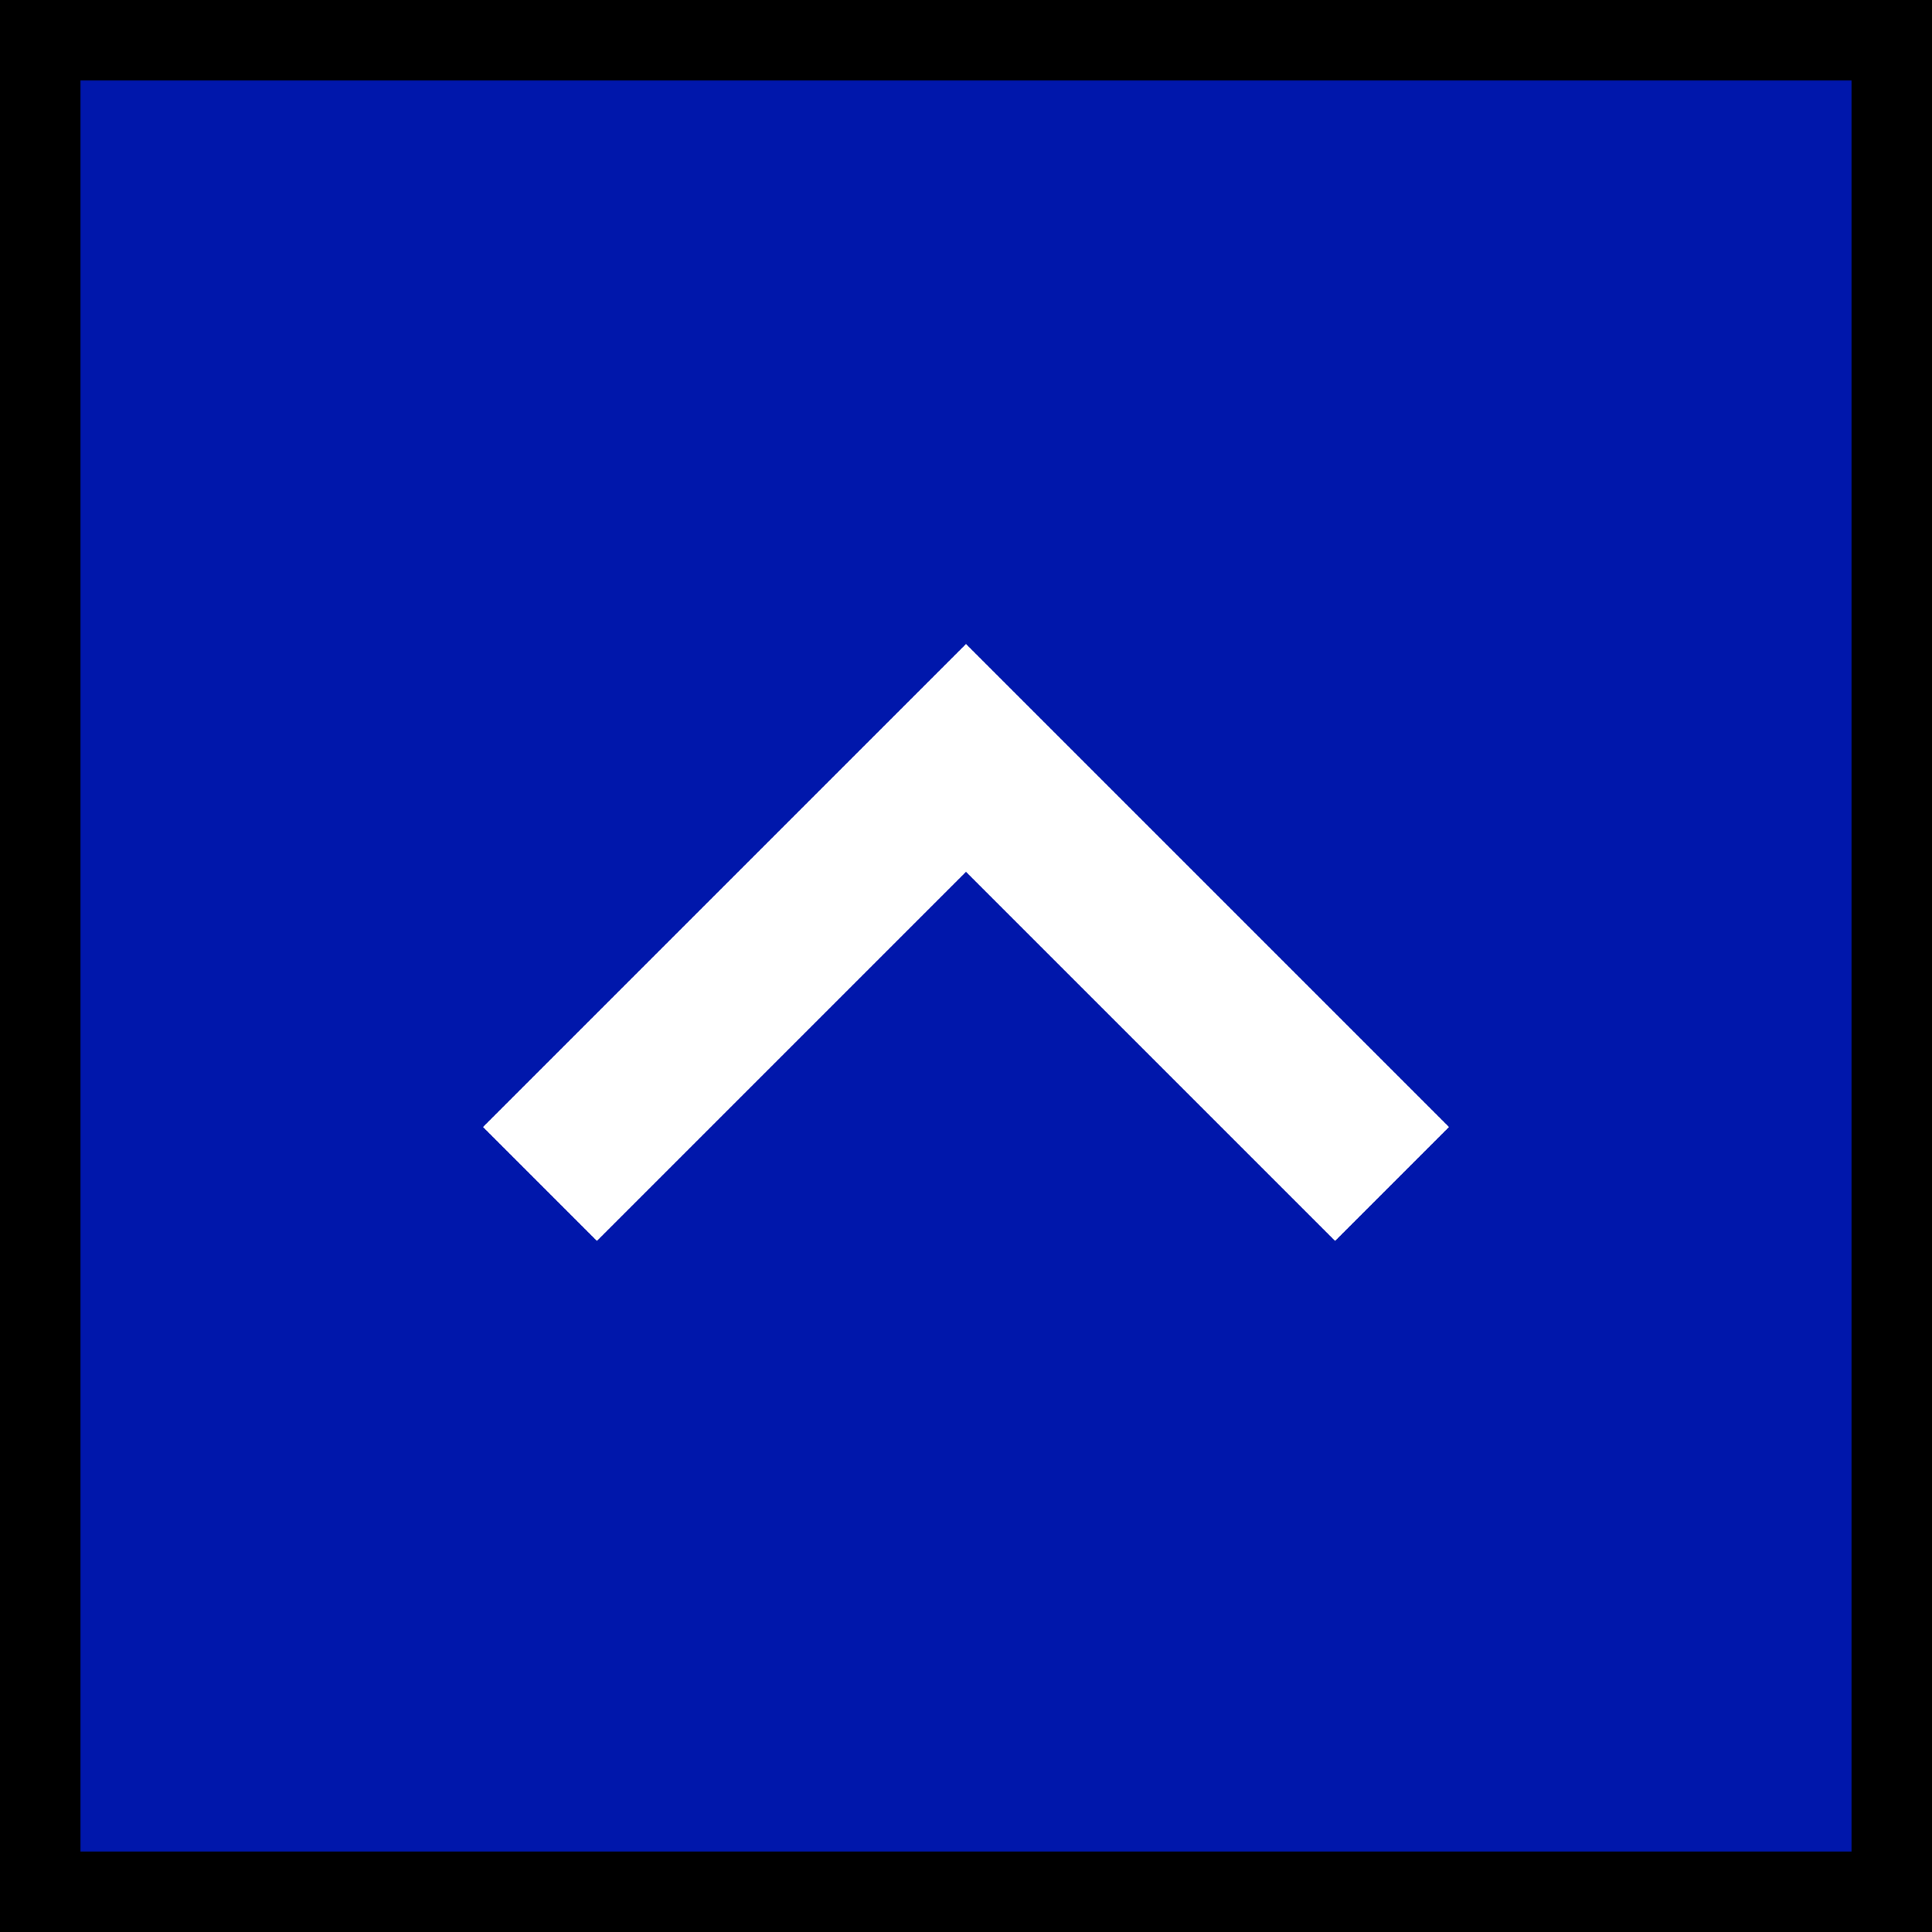
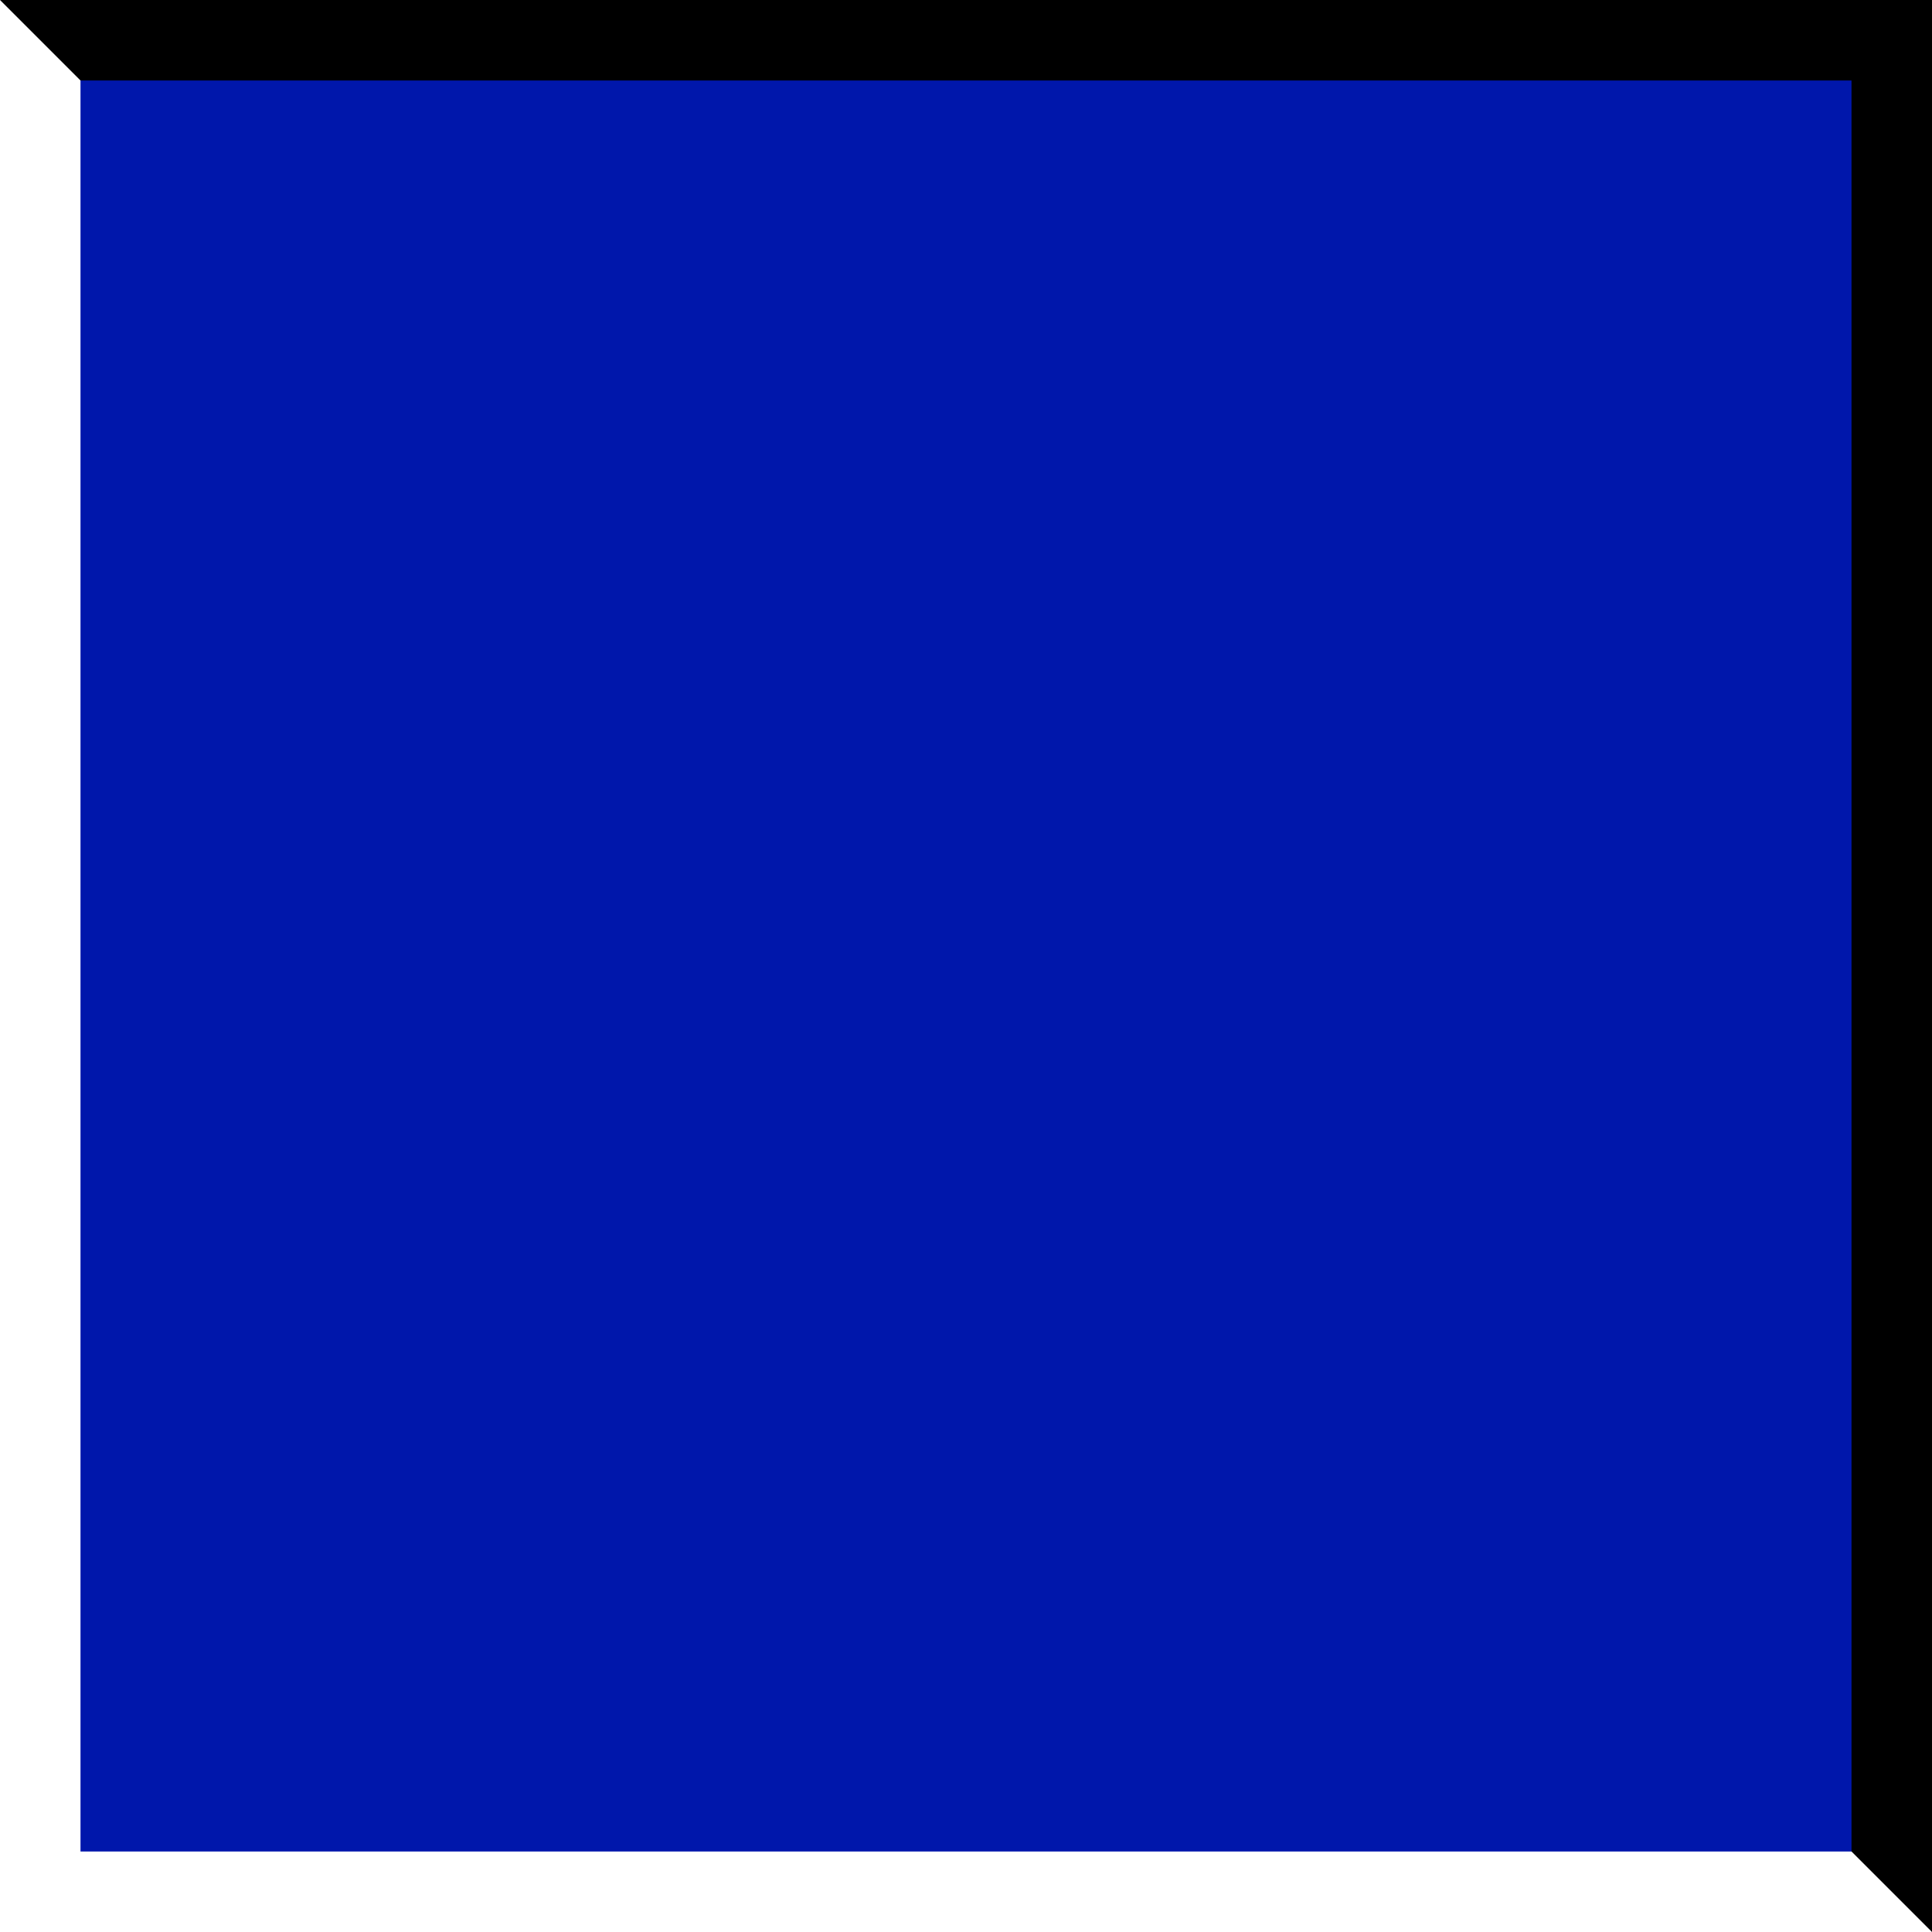
<svg xmlns="http://www.w3.org/2000/svg" height="48" viewBox="0 0 48 48" width="48">
-   <path id="scrolltop-bg-border" d="M0 0h48v48h-48z" style="fill:#000000" />
+   <path id="scrolltop-bg-border" d="M0 0h48v48z" style="fill:#000000" />
  <path id="scrolltop-bg" d="M2 2h44v44h-44z" style="fill:#0017ab" />
-   <path id="scrolltop-arrow" d="M14.83 30.83l9.17-9.17 9.17 9.17 2.83-2.83-12-12-12 12z" style="fill:#ffffff" />
</svg>